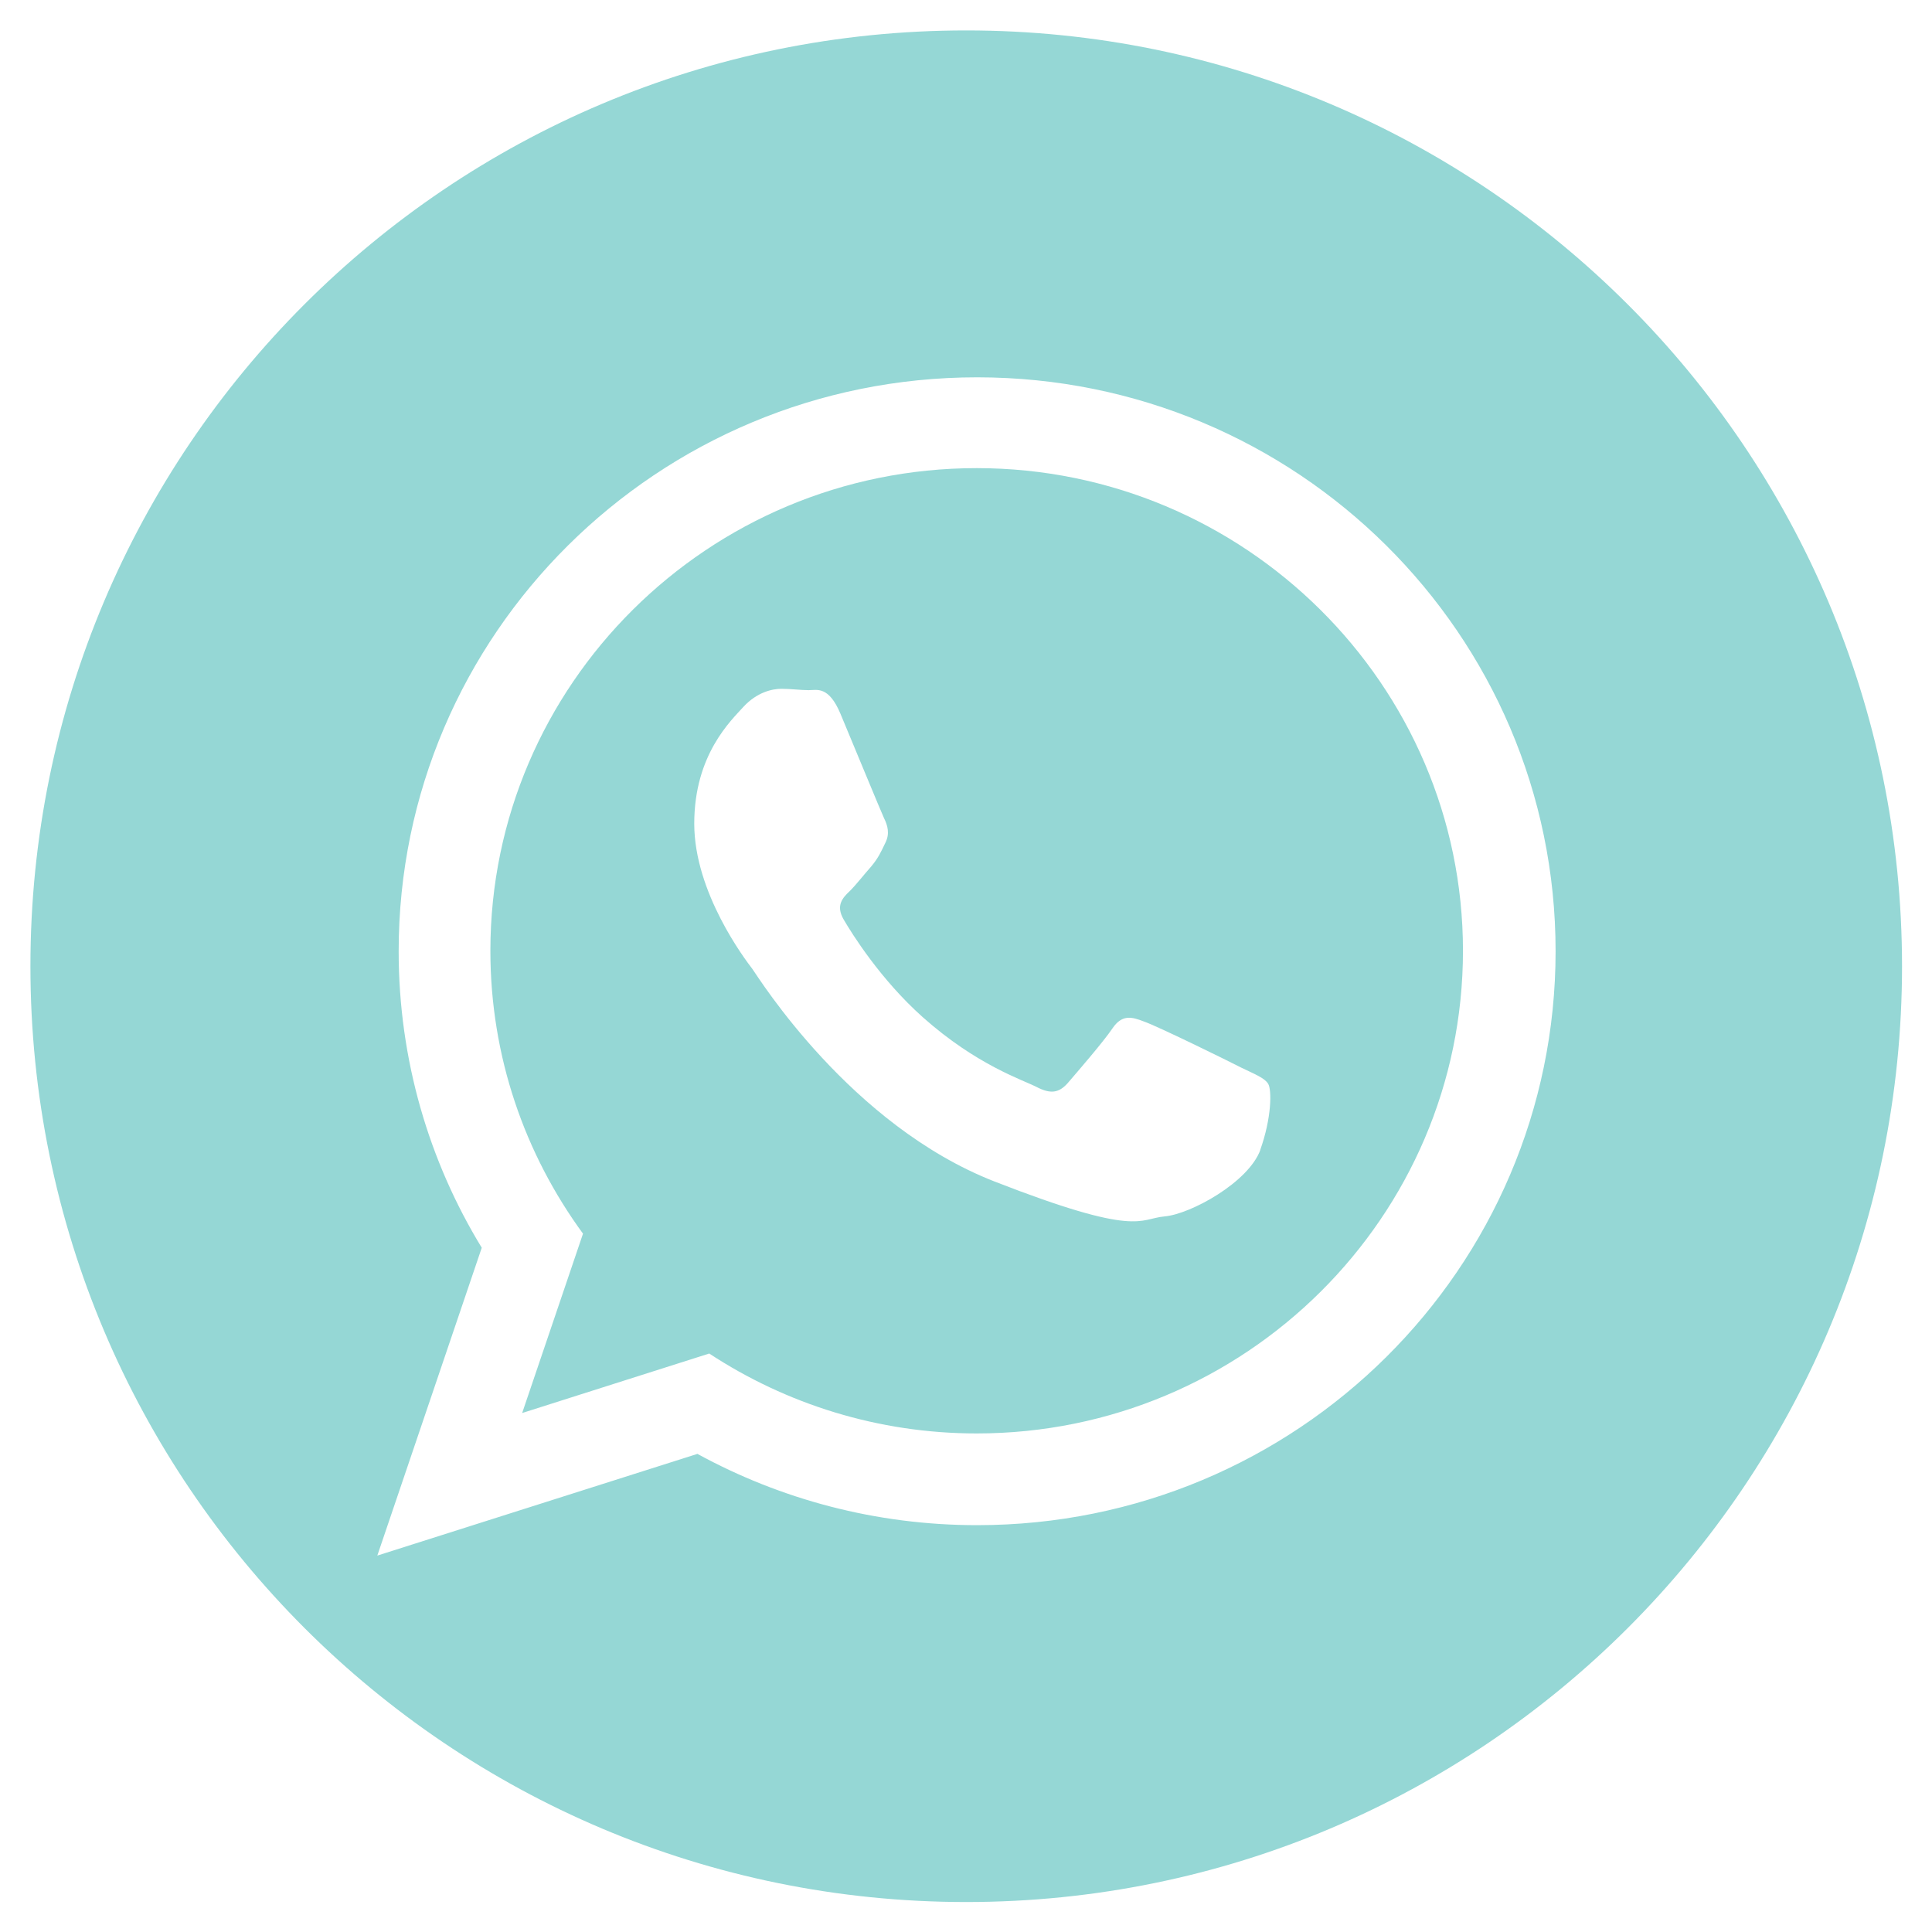
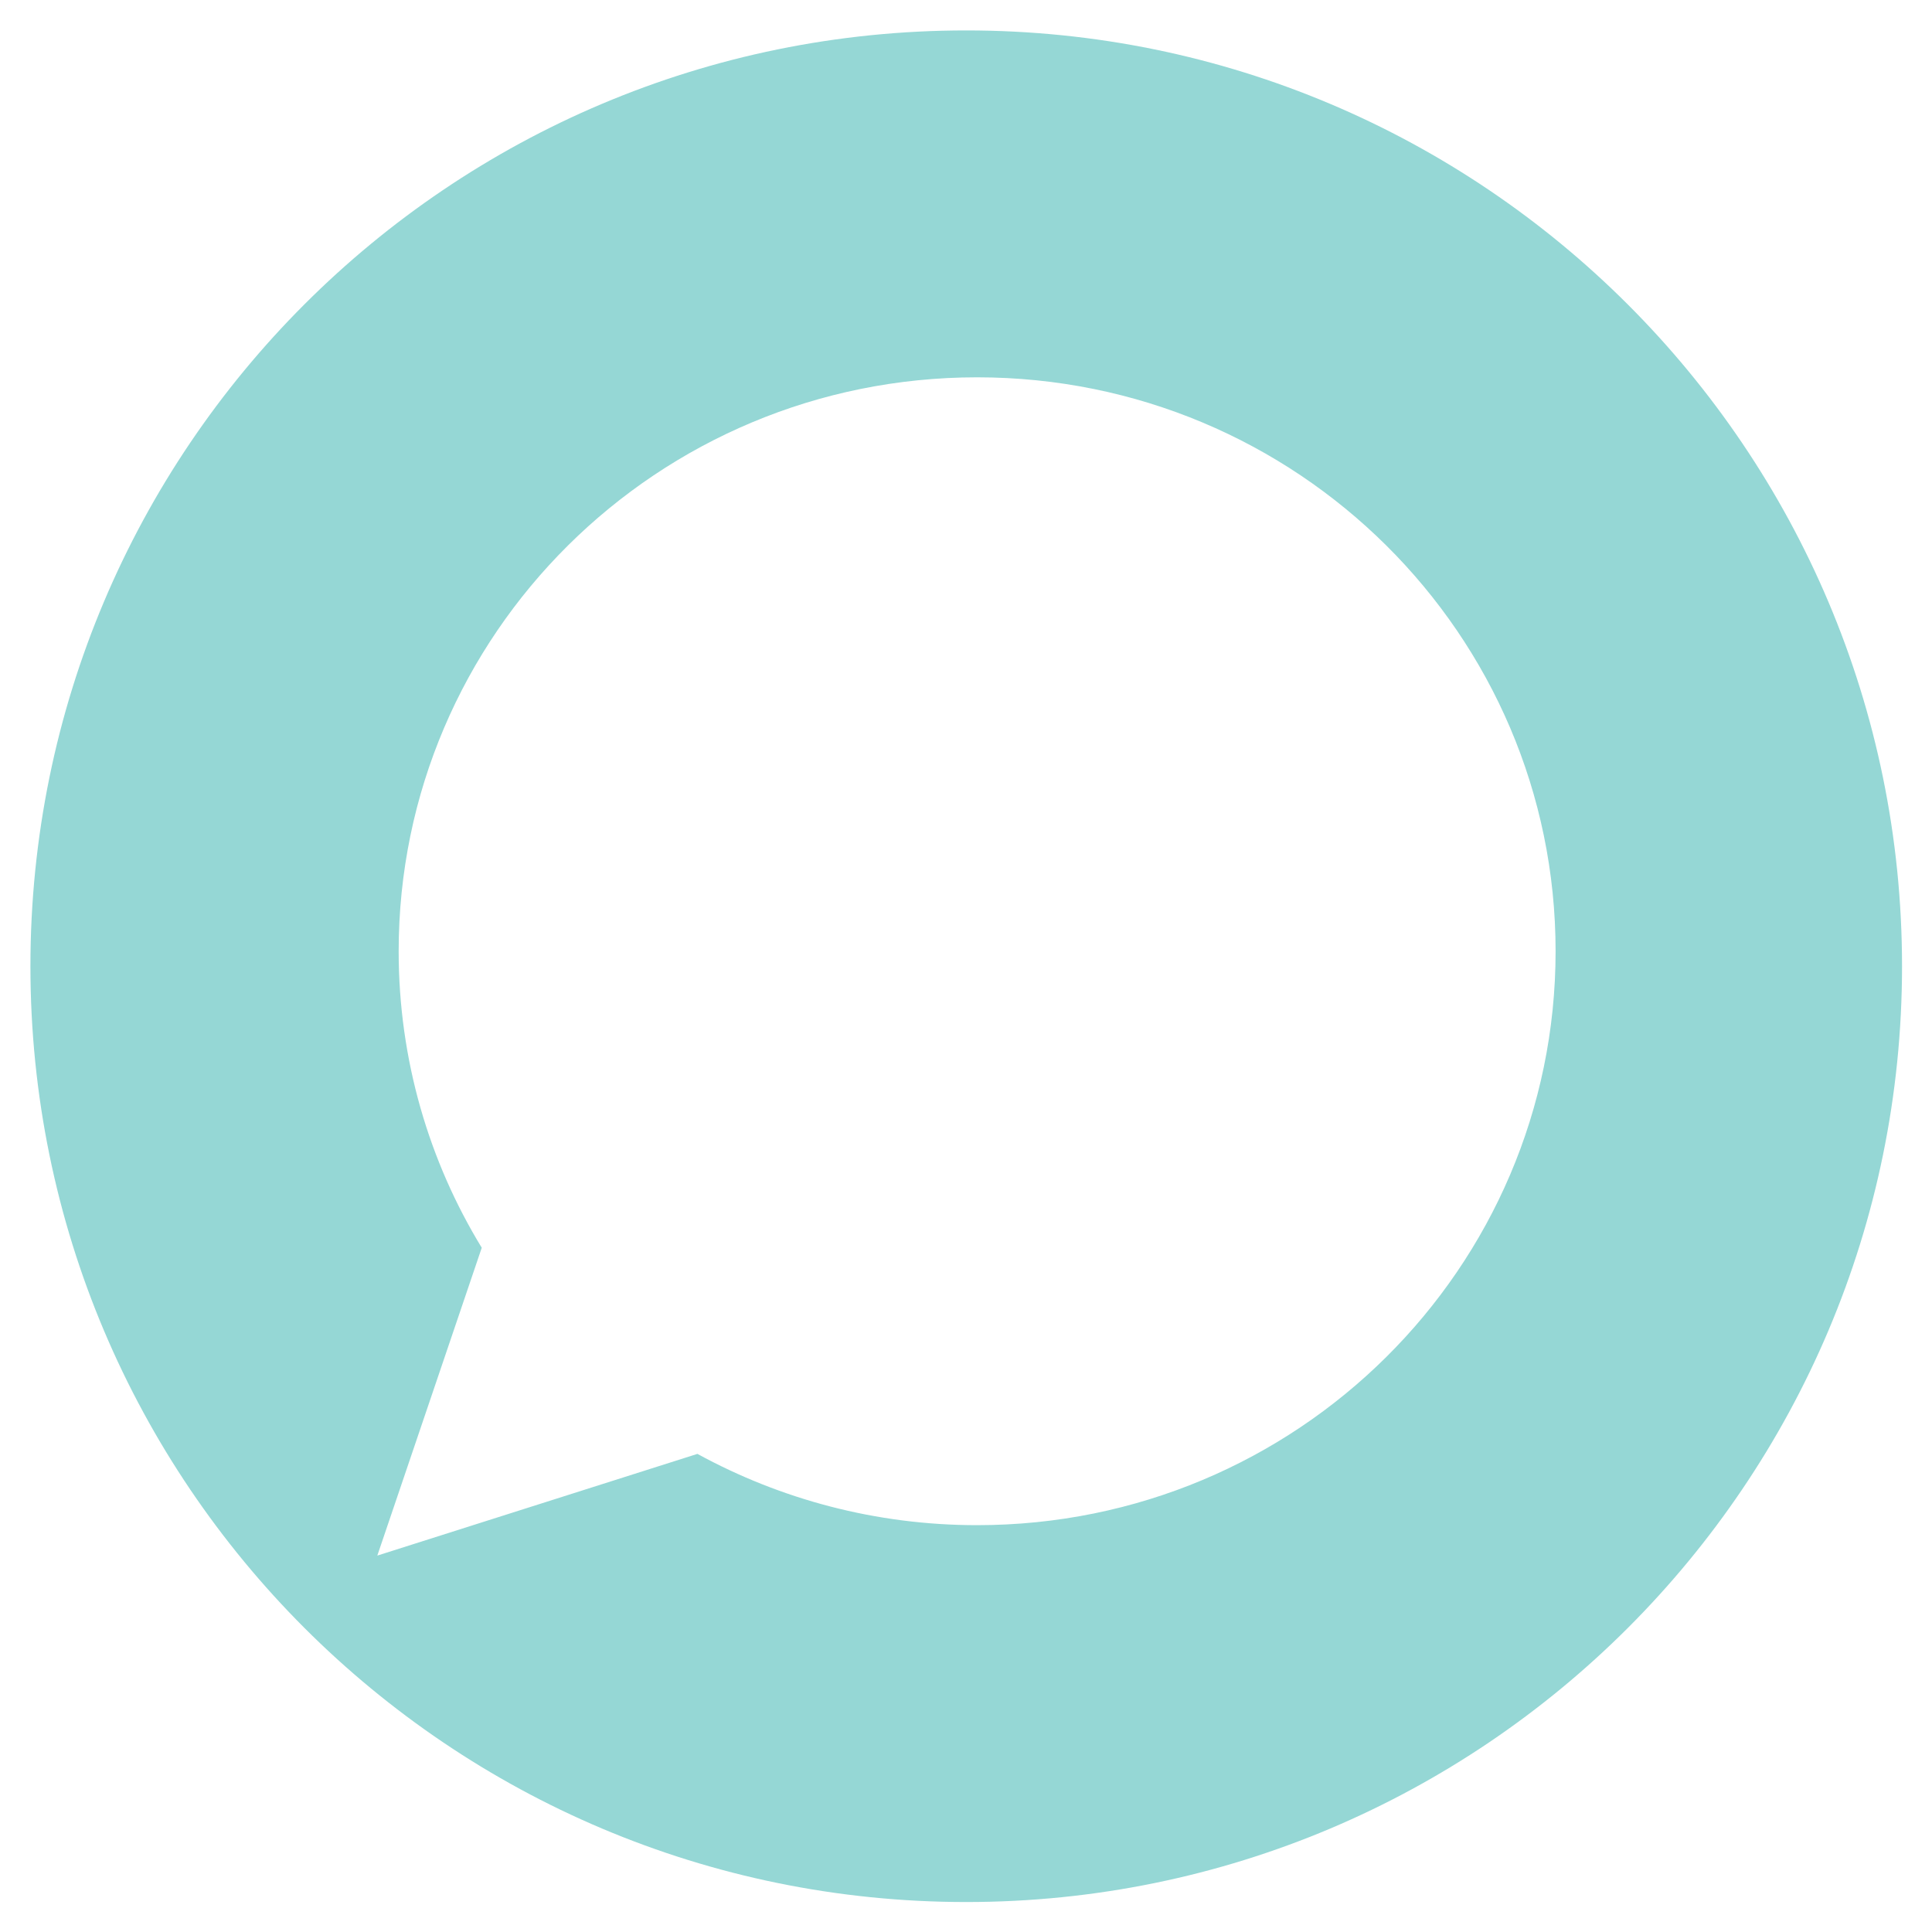
<svg xmlns="http://www.w3.org/2000/svg" data-name="Layer 1" fill="#000000" height="42.55" viewBox="0 0 42.55 42.55" width="42.55">
  <path d="m21.28.67C9.89.67.67,9.89.67,21.28s9.23,20.61,20.61,20.61,20.61-9.23,20.61-20.61S32.66.67,21.28.67Zm.24,32.92c-2.23,0-4.33-.57-6.16-1.57l-7.05,2.24,2.3-6.78c-1.16-1.9-1.83-4.14-1.83-6.53,0-6.98,5.7-12.64,12.74-12.64s12.74,5.66,12.74,12.64-5.7,12.64-12.74,12.64Z" fill="#95d7d5" />
-   <path d="m21.51,10.31c-5.91,0-10.71,4.77-10.71,10.63,0,2.33.76,4.48,2.04,6.23l-1.34,3.95,4.12-1.31c1.69,1.11,3.72,1.76,5.89,1.76,5.91,0,10.71-4.77,10.71-10.63s-4.81-10.63-10.71-10.63Zm6.25,15.01c-.26.72-1.54,1.42-2.11,1.47-.57.05-.57.47-3.75-.77-3.17-1.24-5.18-4.47-5.33-4.68-.16-.21-1.28-1.68-1.28-3.2s.81-2.27,1.09-2.58c.29-.31.62-.39.83-.39s.42.03.6.03.44-.1.7.52c.26.62.89,2.15.96,2.3.08.16.13.34.03.54-.1.21-.16.34-.31.52-.16.18-.33.4-.47.54-.16.15-.32.32-.14.63.18.31.81,1.32,1.74,2.15,1.19,1.06,2.2,1.38,2.51,1.54.31.16.49.13.68-.08.18-.21.78-.9.99-1.21.21-.31.42-.26.7-.15.29.1,1.82.85,2.13,1.01.31.15.52.23.6.36.08.13.08.75-.18,1.47Z" fill="#95d7d5" />
</svg>